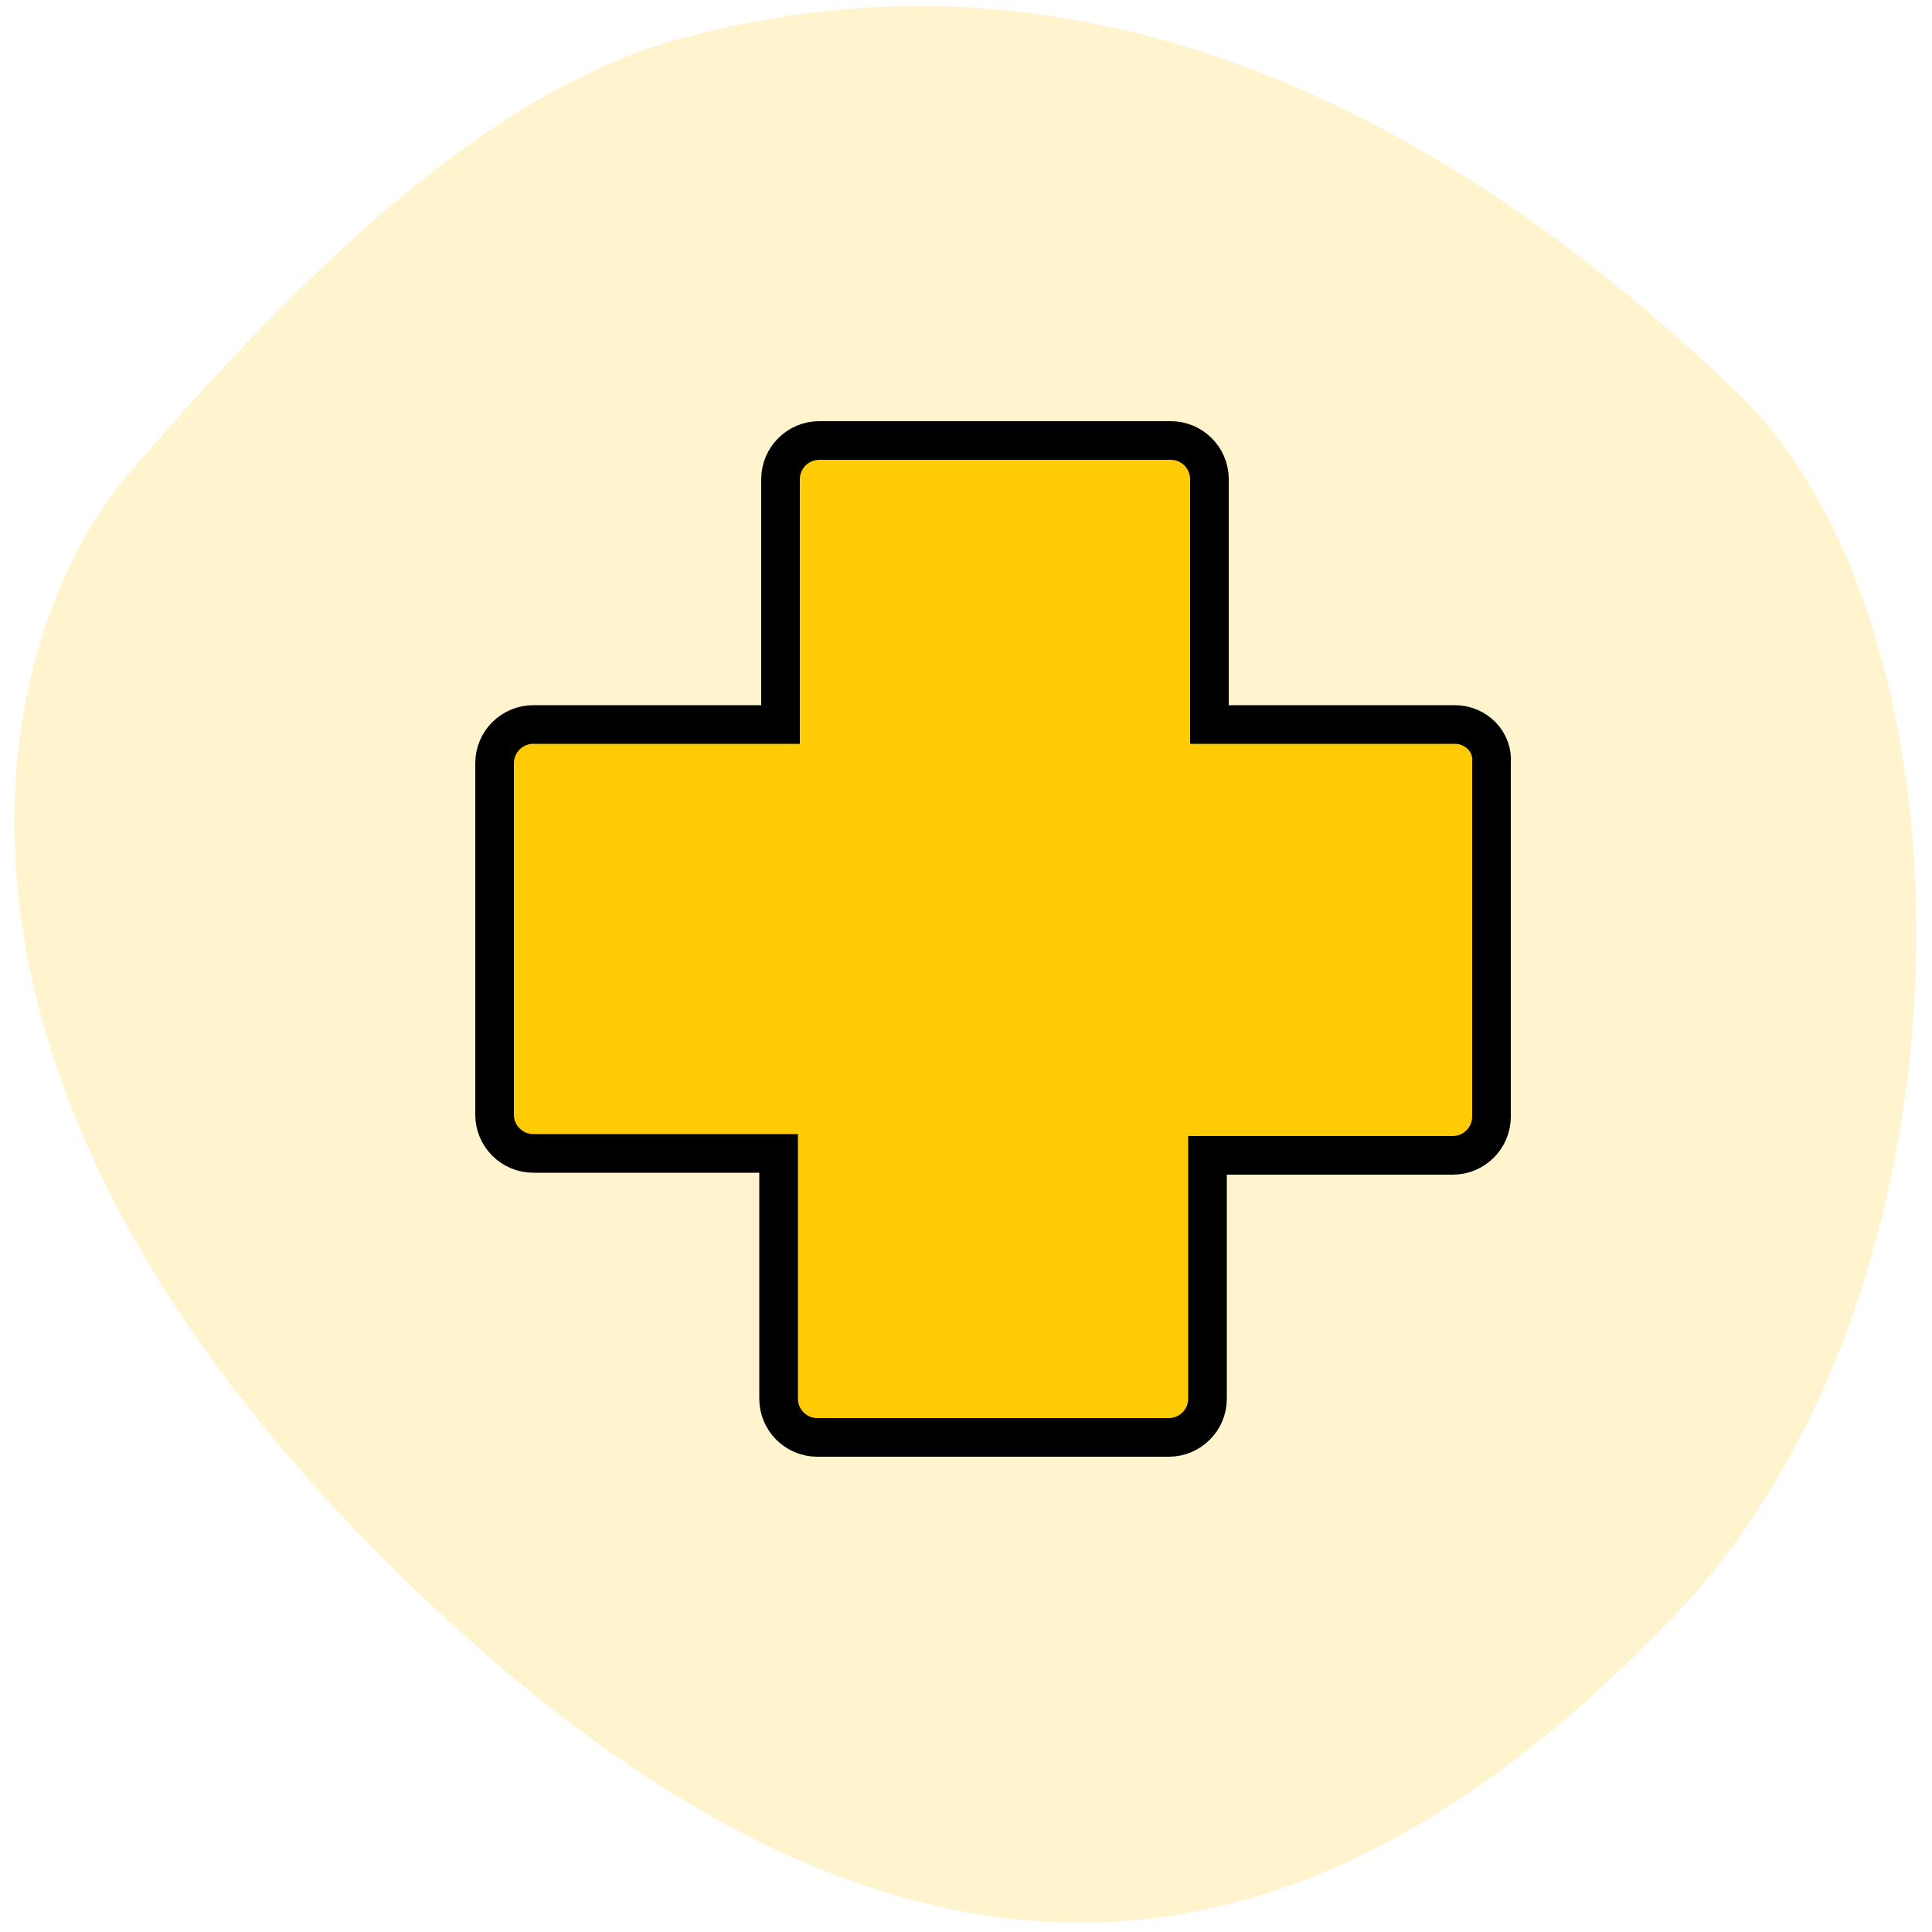
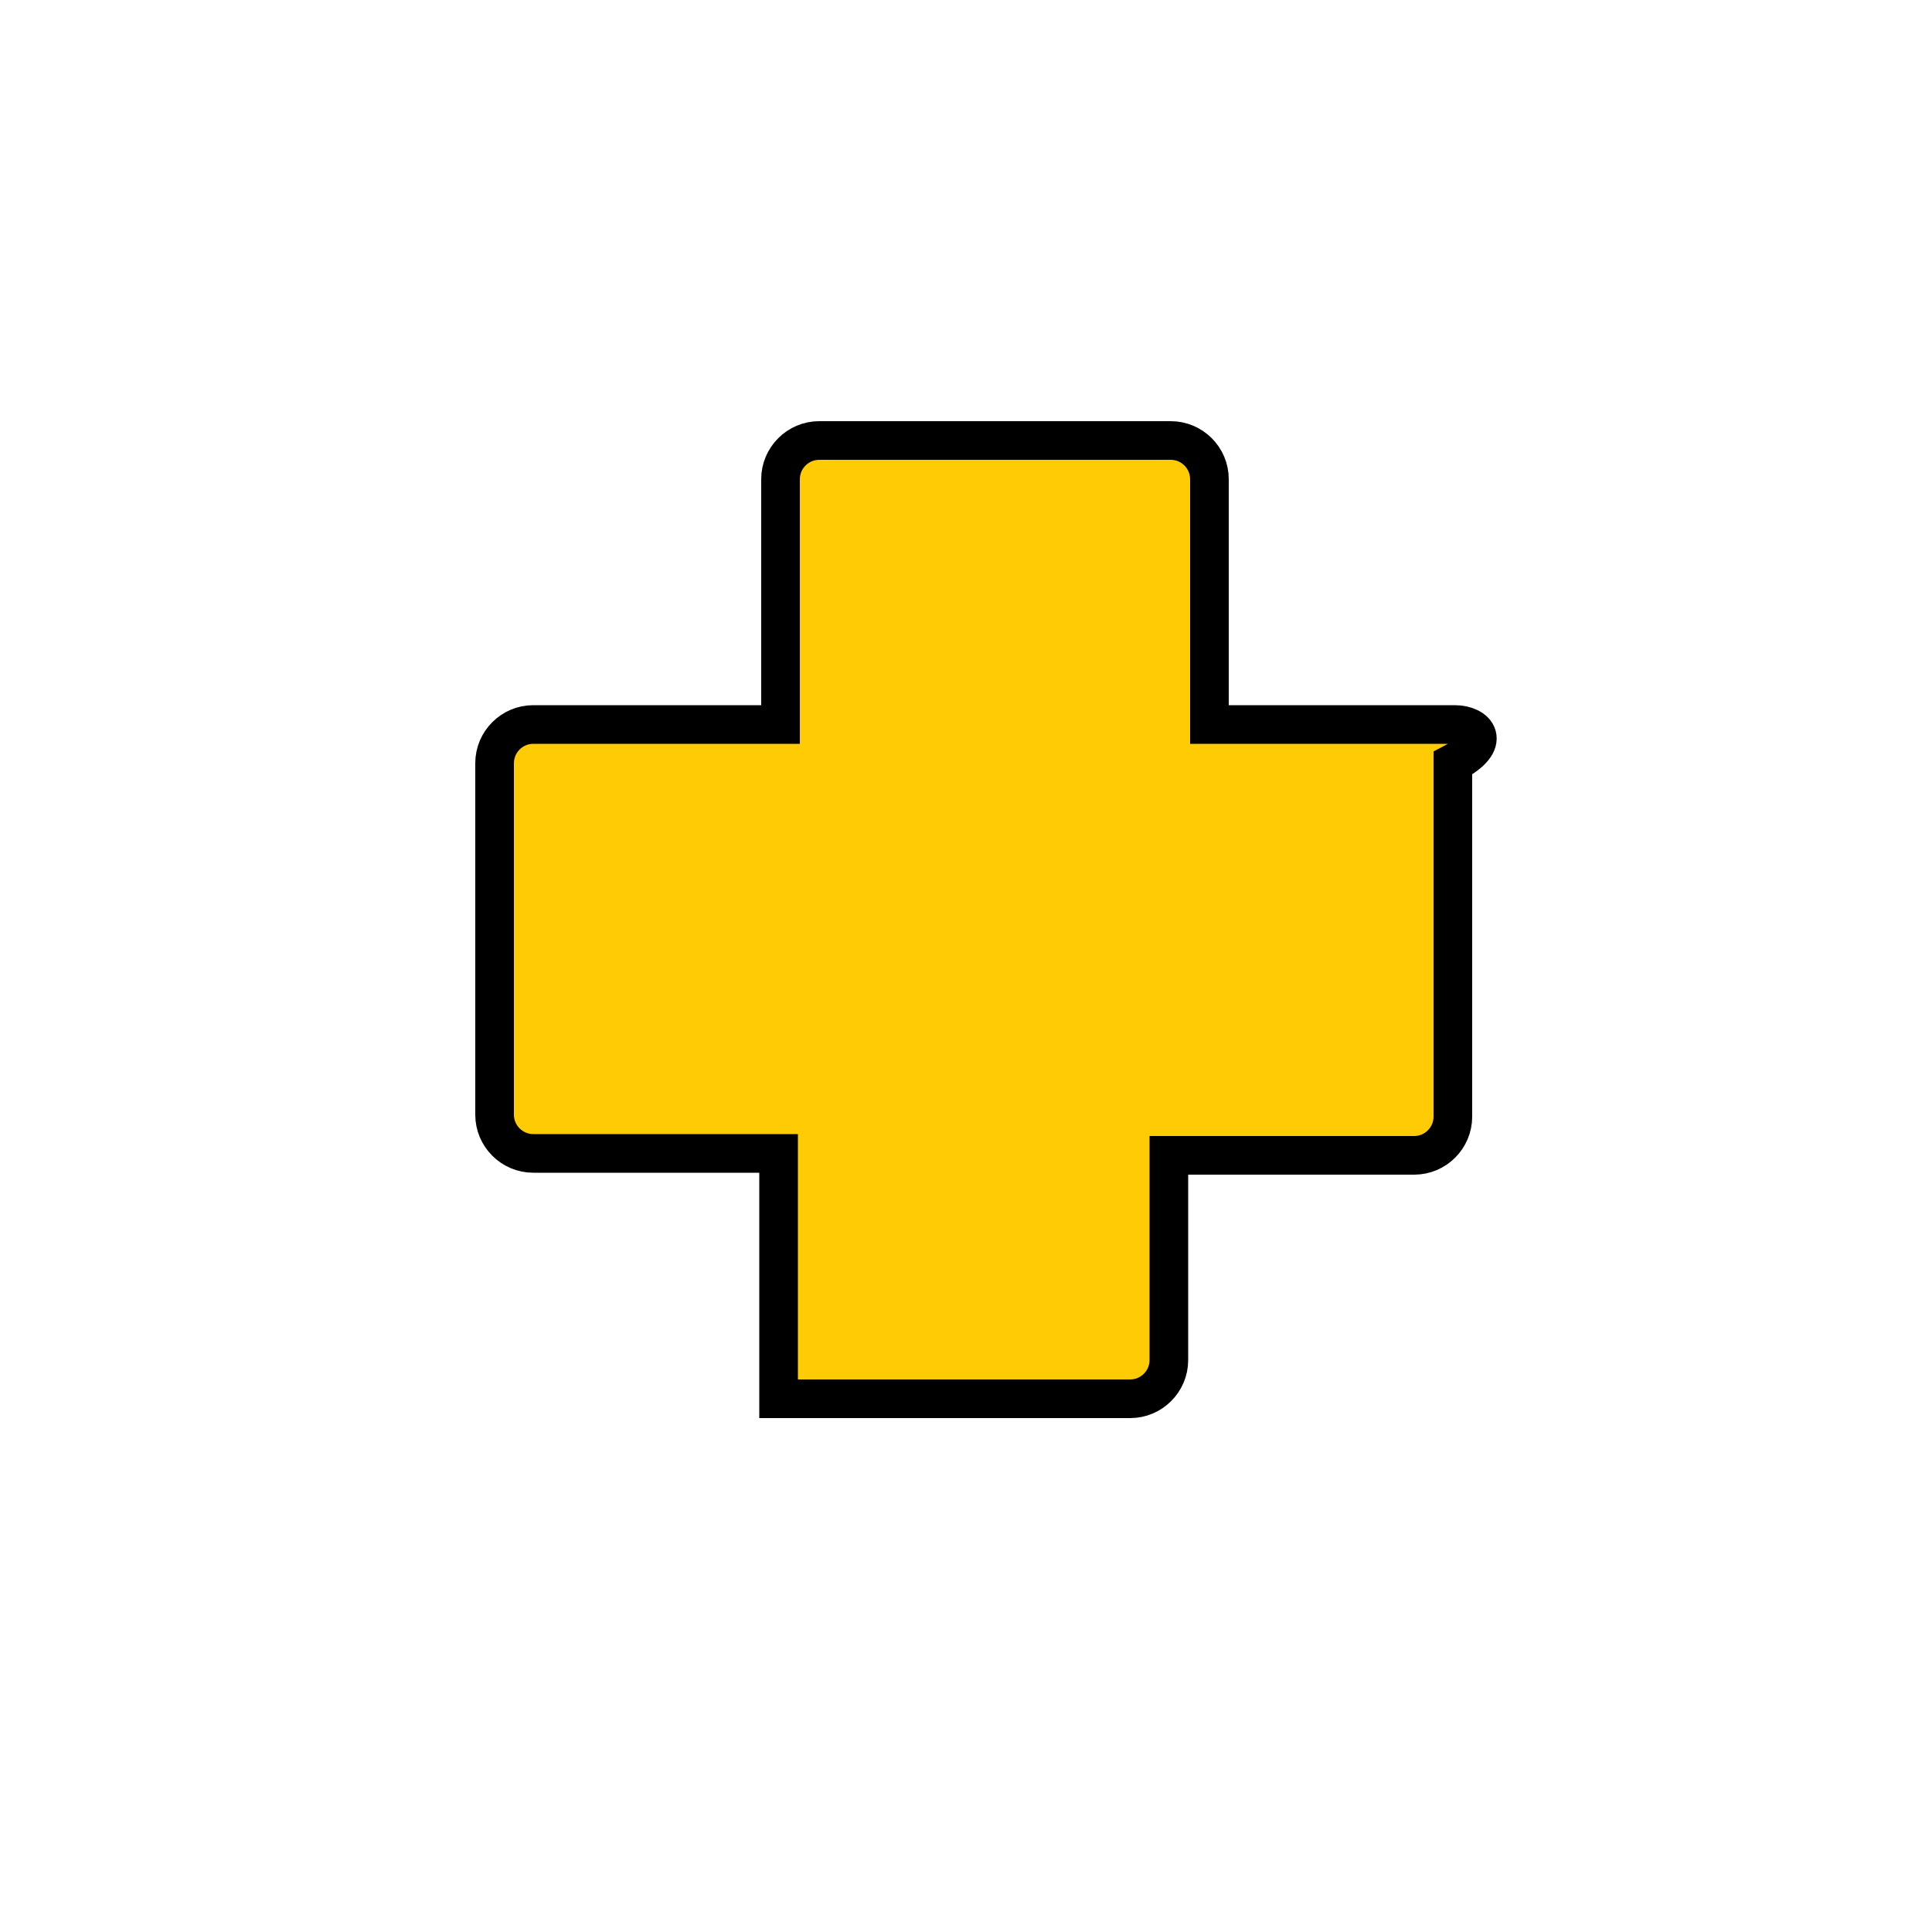
<svg xmlns="http://www.w3.org/2000/svg" version="1.1" id="Layer_1" x="0px" y="0px" viewBox="0 0 100 100" style="enable-background:new 0 0 100 100;" xml:space="preserve">
  <style type="text/css">
	.st0{opacity:0.2;fill:#FFCB05;enable-background:new    ;}
	.st1{fill:#FFCB05;stroke:#000000;stroke-width:2;stroke-miterlimit:10;}
</style>
-   <path class="st0" d="M21.4,82.2c28,26.9,48.9,18.5,65.2,1.5s16.1-51.1,3.3-63.4C65.1-3.5,44.7-0.7,34.5,2.2  c-10.2,3.1-20,13.2-27.9,22.4C-0.3,32.7-6.5,55.4,21.4,82.2z" />
-   <path class="st1" d="M75.3,37.5H62.6V24.8c0-1.1-0.9-2-2-2H42.4c-1.1,0-2,0.9-2,2v12.7H27.6c-1.1,0-2,0.9-2,2v18.2c0,1.1,0.9,2,2,2  h12.7v12.7c0,1.1,0.9,2,2,2h18.2c1.1,0,2-0.9,2-2V59.8h12.7c1.1,0,2-0.9,2-2V39.5C77.3,38.4,76.4,37.5,75.3,37.5z" />
+   <path class="st1" d="M75.3,37.5H62.6V24.8c0-1.1-0.9-2-2-2H42.4c-1.1,0-2,0.9-2,2v12.7H27.6c-1.1,0-2,0.9-2,2v18.2c0,1.1,0.9,2,2,2  h12.7v12.7h18.2c1.1,0,2-0.9,2-2V59.8h12.7c1.1,0,2-0.9,2-2V39.5C77.3,38.4,76.4,37.5,75.3,37.5z" />
</svg>